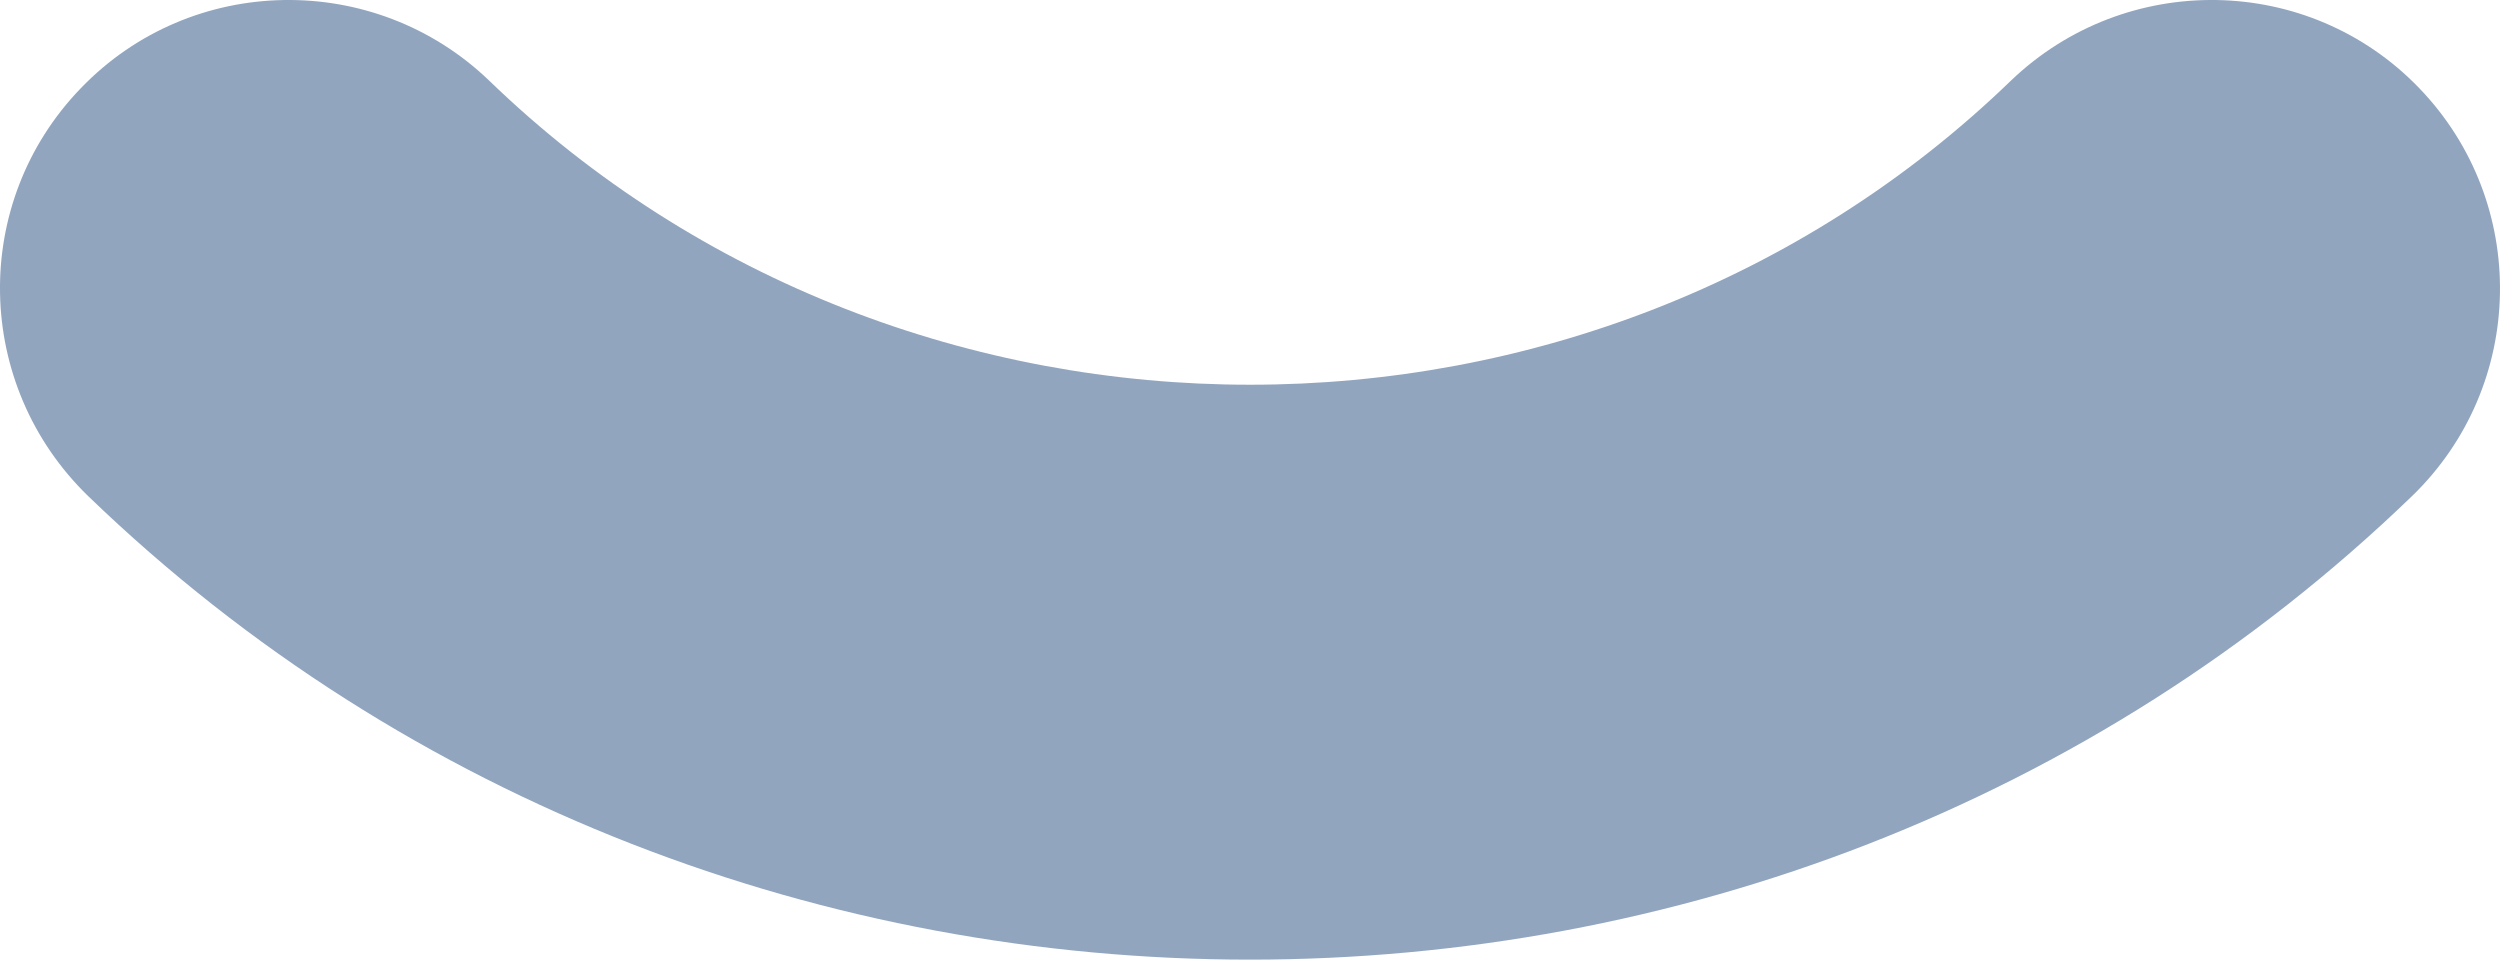
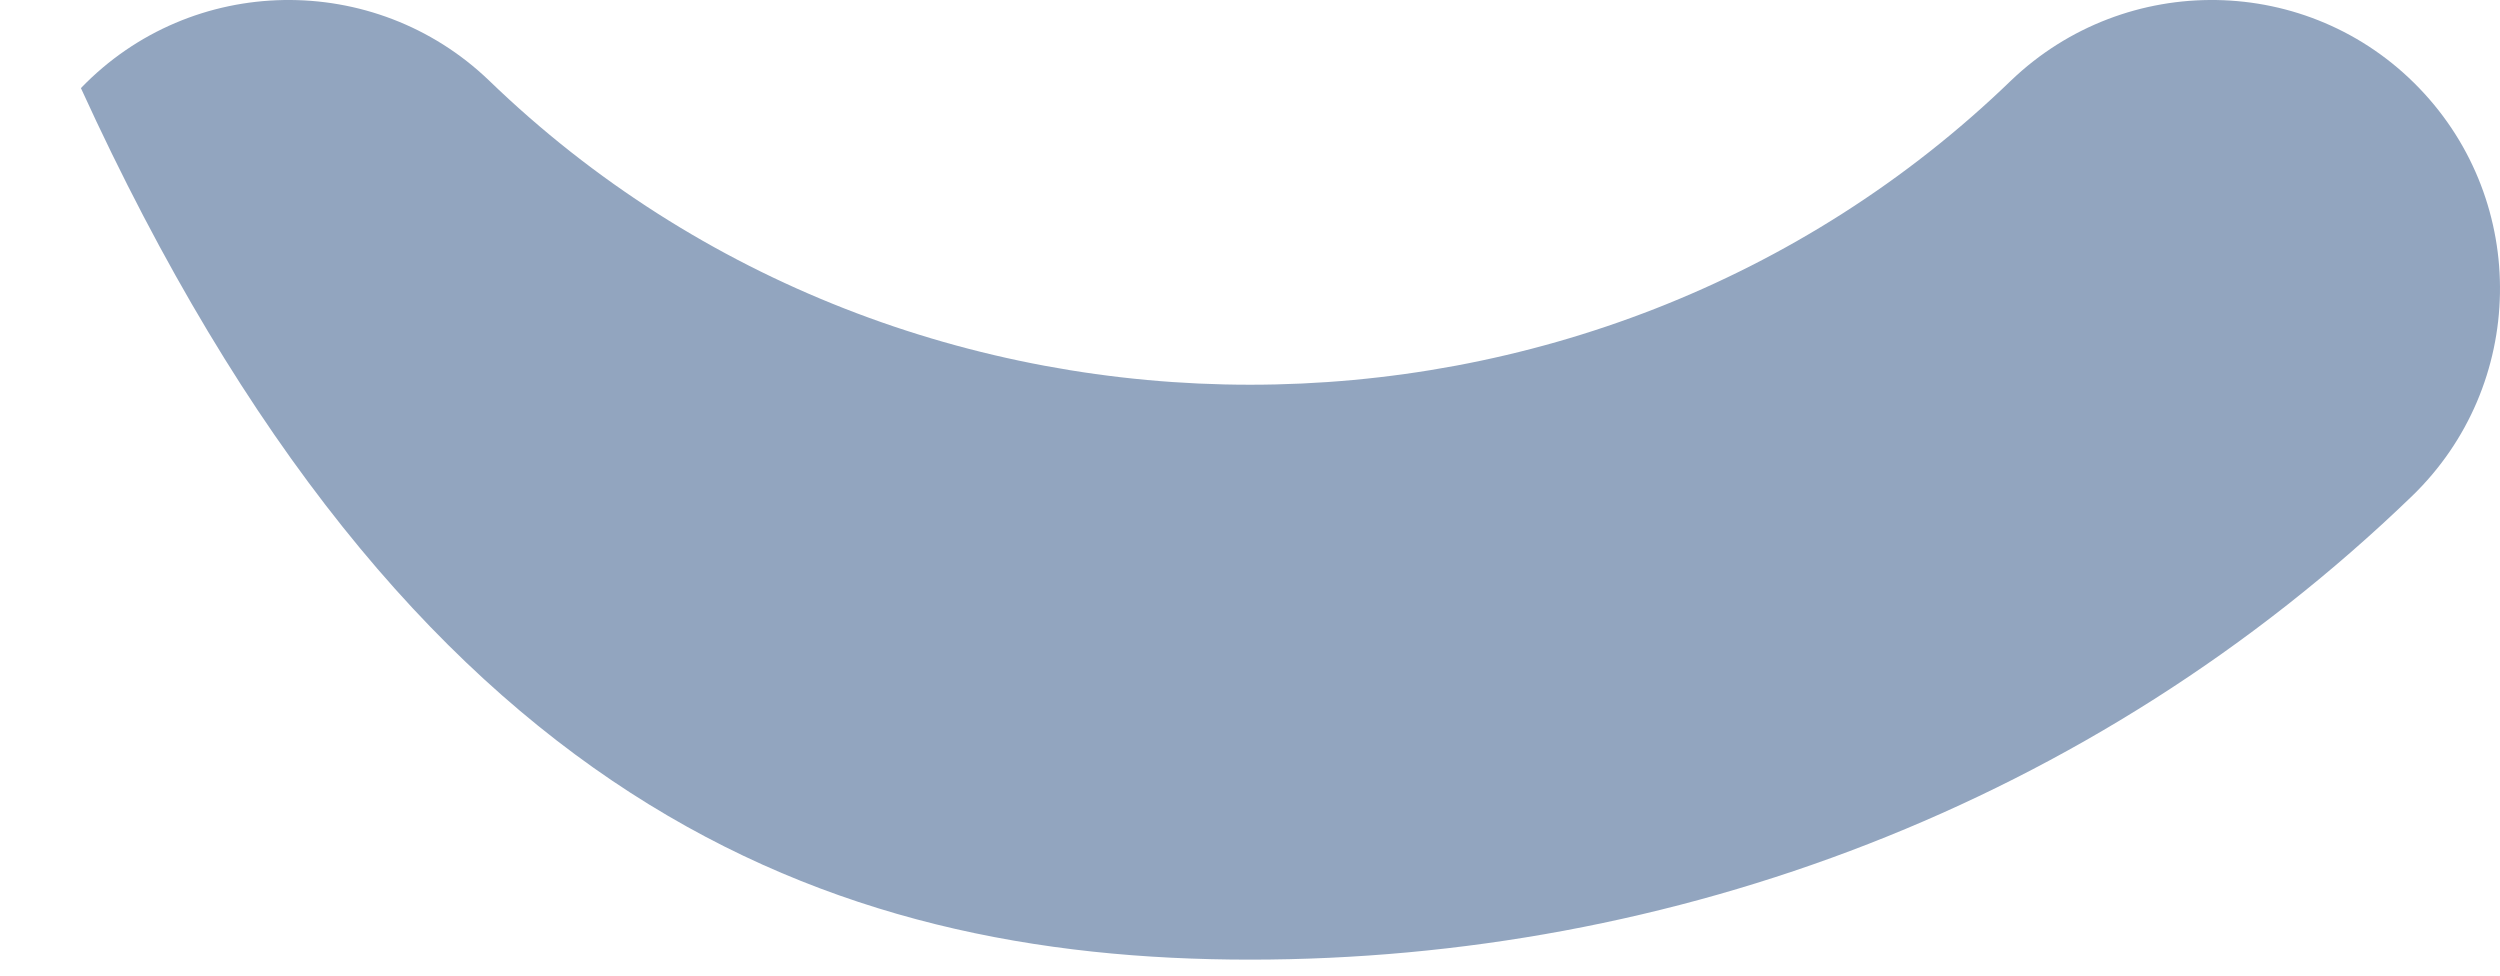
<svg xmlns="http://www.w3.org/2000/svg" width="41" height="16" viewBox="0 0 41 16" fill="none">
-   <path d="M32.983 1.319C26.102 7.973 14.9 7.973 8.019 1.319C6.146 -0.479 3.143 -0.441 1.327 1.445C-0.49 3.325 -0.433 6.314 1.447 8.137C6.701 13.208 13.601 15.738 20.501 15.738C27.401 15.738 34.302 13.208 39.556 8.137C41.435 6.321 41.486 3.325 39.675 1.445C37.859 -0.441 34.863 -0.479 32.983 1.319Z" fill="#92A5BF" />
+   <path d="M32.983 1.319C26.102 7.973 14.9 7.973 8.019 1.319C6.146 -0.479 3.143 -0.441 1.327 1.445C6.701 13.208 13.601 15.738 20.501 15.738C27.401 15.738 34.302 13.208 39.556 8.137C41.435 6.321 41.486 3.325 39.675 1.445C37.859 -0.441 34.863 -0.479 32.983 1.319Z" fill="#92A5BF" />
</svg>